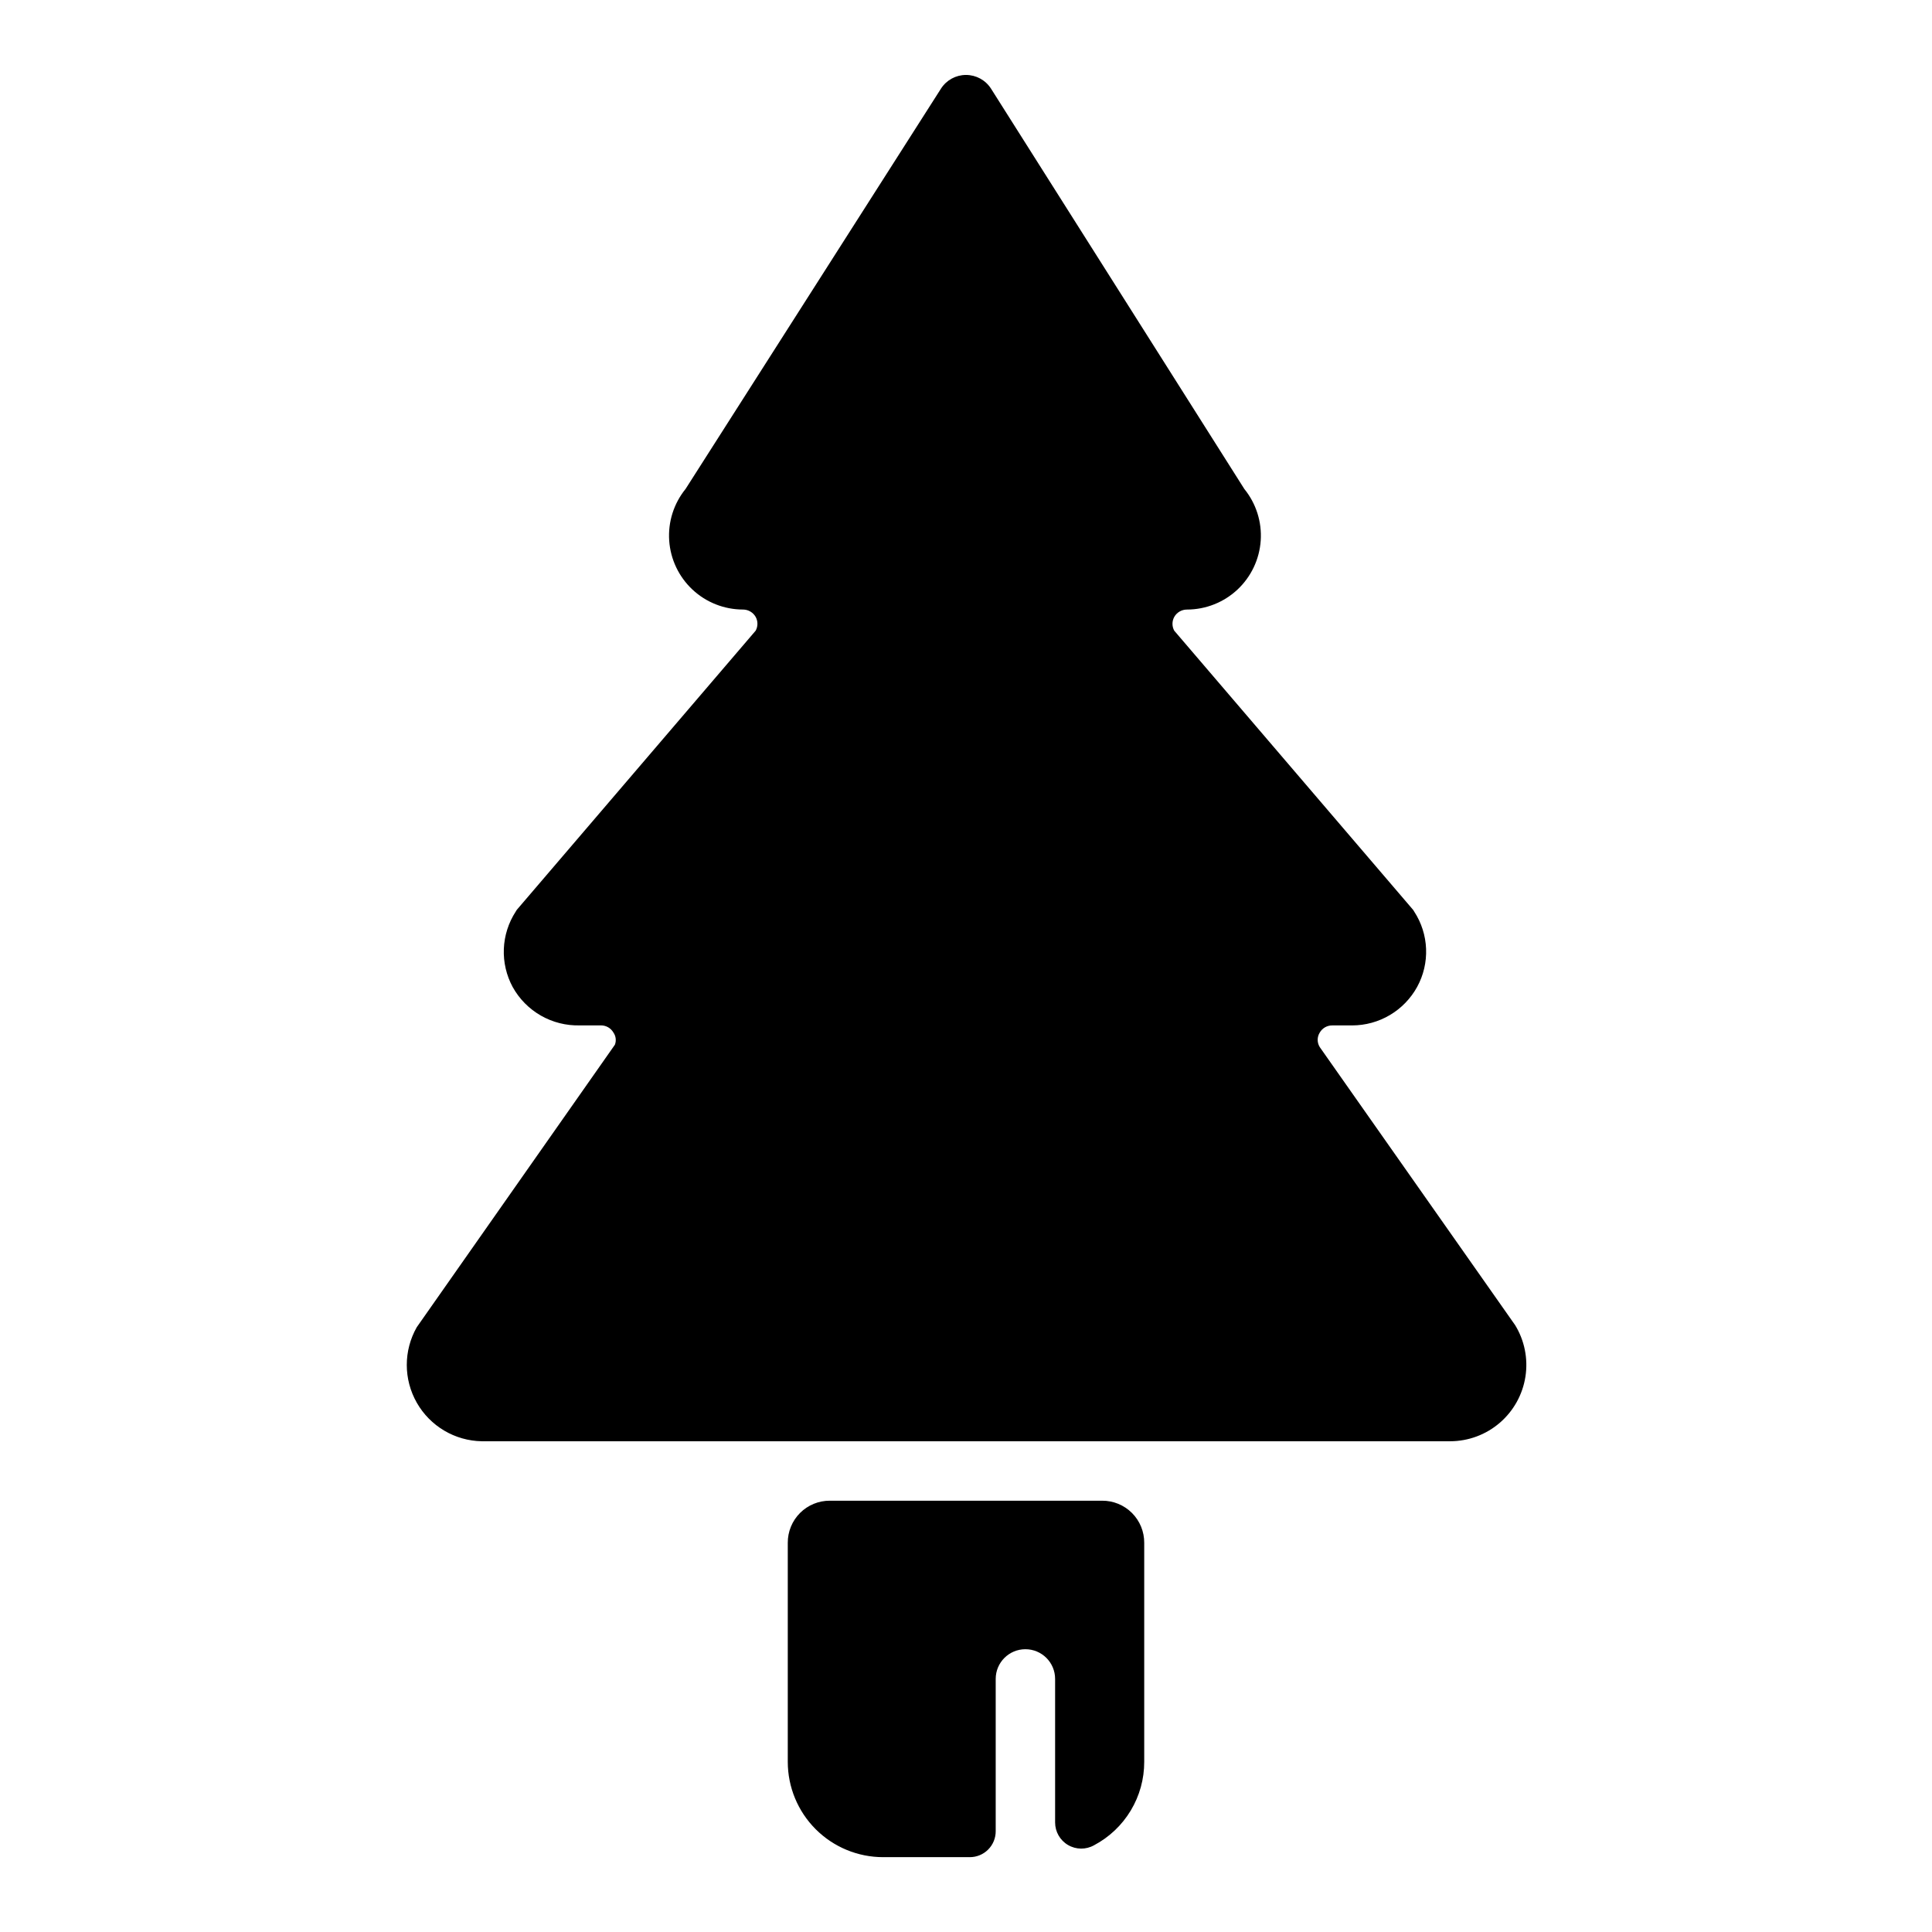
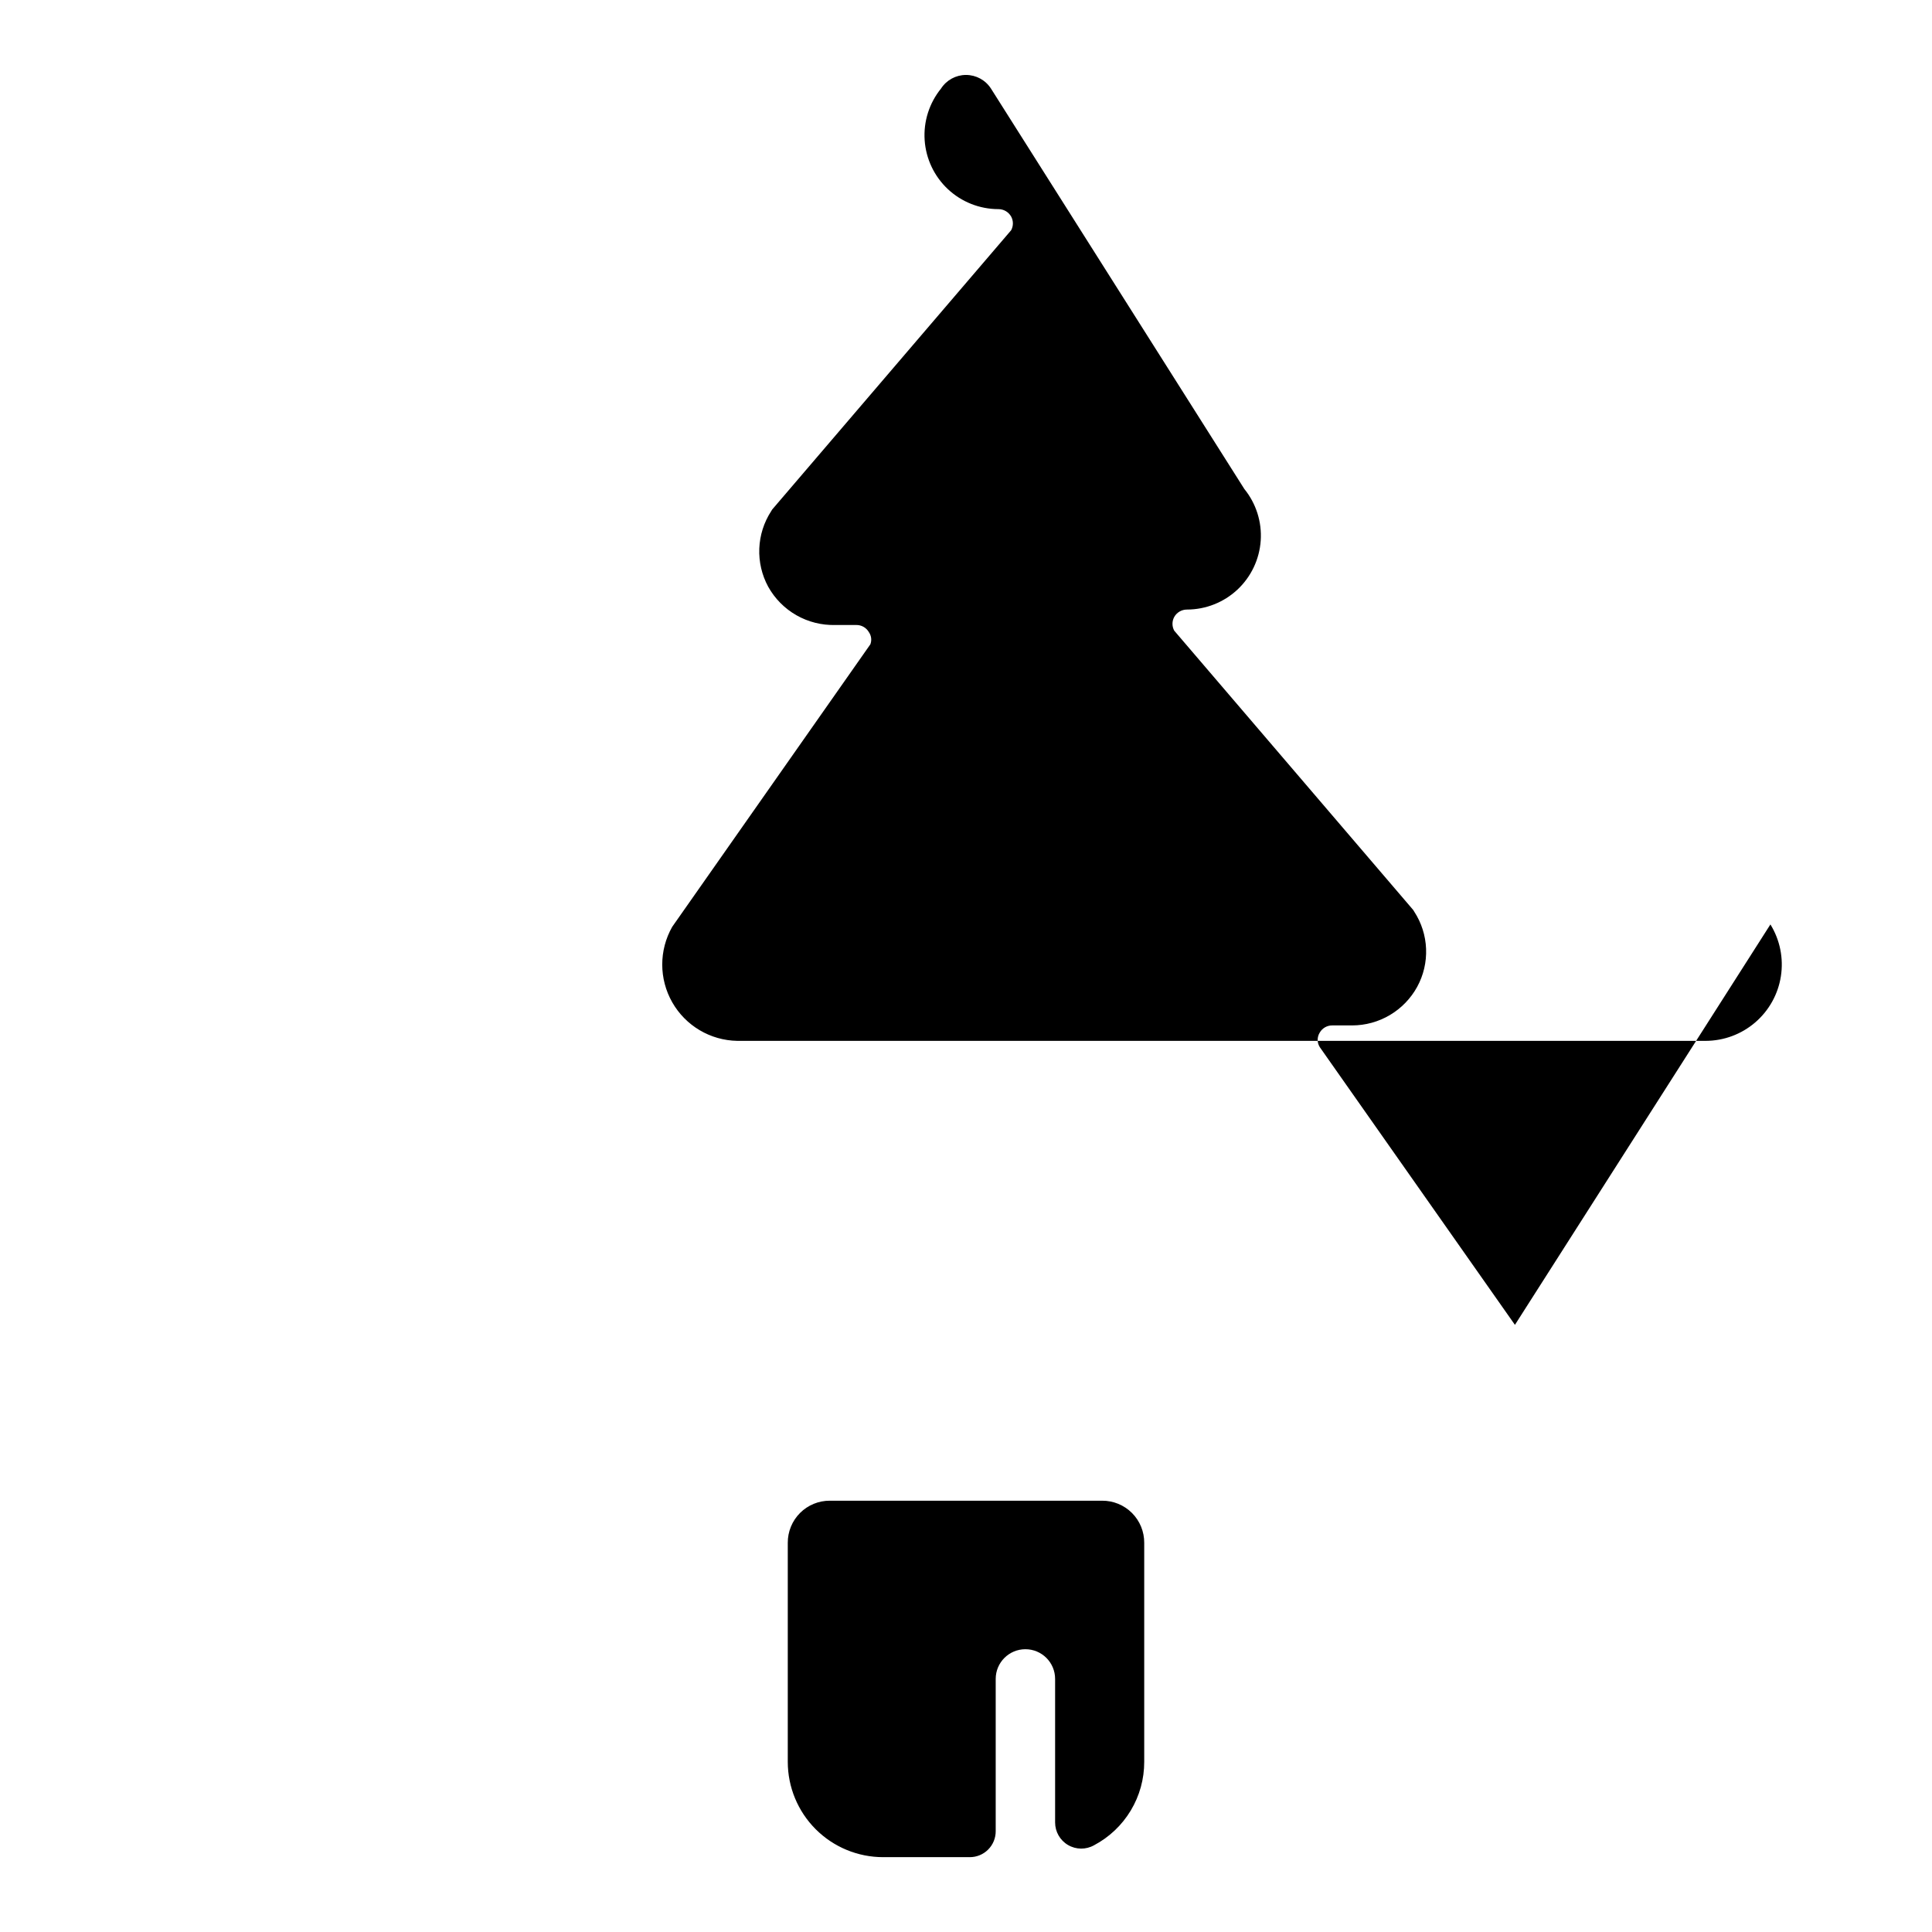
<svg xmlns="http://www.w3.org/2000/svg" fill="#000000" width="800px" height="800px" version="1.1" viewBox="144 144 512 512">
-   <path d="m447.23 552.88v58.016c0.012 4.551-1.223 9.016-3.57 12.914-2.344 3.898-5.711 7.082-9.734 9.207-2.148 1.203-4.773 1.176-6.894-0.074-2.121-1.246-3.422-3.527-3.418-5.988v-38.023c0-4.348-3.523-7.871-7.871-7.871-4.348 0-7.871 3.523-7.871 7.871v40.305c0.02 1.844-0.703 3.621-2.008 4.922-1.301 1.305-3.078 2.027-4.922 2.008h-22.906c-6.703 0-13.129-2.664-17.867-7.402-4.738-4.738-7.402-11.164-7.402-17.867v-58.016c-0.02-2.973 1.152-5.828 3.25-7.93 2.102-2.102 4.957-3.273 7.93-3.25h72.109-0.004c2.973-0.023 5.828 1.148 7.93 3.25 2.102 2.102 3.269 4.957 3.25 7.93zm98.242-57.781-51.719-73.602v-0.004c-0.742-1.18-0.742-2.676 0-3.856 0.68-1.18 1.945-1.902 3.309-1.891h5.273c3.527-0.004 6.988-0.957 10.02-2.758s5.527-4.383 7.219-7.477c1.68-3.082 2.492-6.559 2.352-10.066-0.137-3.504-1.223-6.91-3.137-9.848-0.164-0.32-0.379-0.613-0.633-0.867l-62.977-73.602c-0.613-1.129-0.613-2.496 0-3.621 0.688-1.223 1.984-1.977 3.387-1.969 4.965-0.008 9.738-1.895 13.363-5.281 3.625-3.391 5.832-8.031 6.172-12.98 0.34-4.953-1.215-9.848-4.344-13.699l-67.148-106.12c-1.449-2.242-3.938-3.598-6.609-3.598-2.676 0-5.164 1.355-6.613 3.598l-67.699 106.11v0.004c-3.129 3.852-4.684 8.746-4.344 13.699 0.34 4.949 2.547 9.59 6.172 12.98 3.625 3.387 8.402 5.273 13.363 5.281 1.402-0.008 2.699 0.746 3.387 1.969 0.613 1.125 0.613 2.492 0 3.621l-62.977 73.602c-0.254 0.254-0.465 0.547-0.629 0.867-1.918 2.953-3 6.371-3.141 9.887-0.137 3.519 0.676 7.012 2.352 10.105 1.754 3.16 4.34 5.773 7.477 7.566 3.137 1.789 6.703 2.684 10.316 2.59h5.59-0.004c1.363-0.012 2.625 0.711 3.309 1.891 0.66 0.941 0.805 2.152 0.395 3.227l-52.508 74.863c-3.531 6.207-3.527 13.82 0.012 20.023 3.539 6.203 10.086 10.082 17.227 10.203h256.63c4.82-0.012 9.473-1.742 13.129-4.883s6.07-7.481 6.809-12.242-0.246-9.633-2.777-13.73z" />
+   <path d="m447.23 552.88v58.016c0.012 4.551-1.223 9.016-3.57 12.914-2.344 3.898-5.711 7.082-9.734 9.207-2.148 1.203-4.773 1.176-6.894-0.074-2.121-1.246-3.422-3.527-3.418-5.988v-38.023c0-4.348-3.523-7.871-7.871-7.871-4.348 0-7.871 3.523-7.871 7.871v40.305c0.02 1.844-0.703 3.621-2.008 4.922-1.301 1.305-3.078 2.027-4.922 2.008h-22.906c-6.703 0-13.129-2.664-17.867-7.402-4.738-4.738-7.402-11.164-7.402-17.867v-58.016c-0.02-2.973 1.152-5.828 3.25-7.93 2.102-2.102 4.957-3.273 7.93-3.25h72.109-0.004c2.973-0.023 5.828 1.148 7.93 3.25 2.102 2.102 3.269 4.957 3.25 7.93zm98.242-57.781-51.719-73.602v-0.004c-0.742-1.18-0.742-2.676 0-3.856 0.68-1.18 1.945-1.902 3.309-1.891h5.273c3.527-0.004 6.988-0.957 10.02-2.758s5.527-4.383 7.219-7.477c1.68-3.082 2.492-6.559 2.352-10.066-0.137-3.504-1.223-6.91-3.137-9.848-0.164-0.32-0.379-0.613-0.633-0.867l-62.977-73.602c-0.613-1.129-0.613-2.496 0-3.621 0.688-1.223 1.984-1.977 3.387-1.969 4.965-0.008 9.738-1.895 13.363-5.281 3.625-3.391 5.832-8.031 6.172-12.98 0.34-4.953-1.215-9.848-4.344-13.699l-67.148-106.12c-1.449-2.242-3.938-3.598-6.609-3.598-2.676 0-5.164 1.355-6.613 3.598v0.004c-3.129 3.852-4.684 8.746-4.344 13.699 0.34 4.949 2.547 9.59 6.172 12.98 3.625 3.387 8.402 5.273 13.363 5.281 1.402-0.008 2.699 0.746 3.387 1.969 0.613 1.125 0.613 2.492 0 3.621l-62.977 73.602c-0.254 0.254-0.465 0.547-0.629 0.867-1.918 2.953-3 6.371-3.141 9.887-0.137 3.519 0.676 7.012 2.352 10.105 1.754 3.16 4.34 5.773 7.477 7.566 3.137 1.789 6.703 2.684 10.316 2.59h5.59-0.004c1.363-0.012 2.625 0.711 3.309 1.891 0.66 0.941 0.805 2.152 0.395 3.227l-52.508 74.863c-3.531 6.207-3.527 13.82 0.012 20.023 3.539 6.203 10.086 10.082 17.227 10.203h256.63c4.82-0.012 9.473-1.742 13.129-4.883s6.07-7.481 6.809-12.242-0.246-9.633-2.777-13.73z" />
</svg>